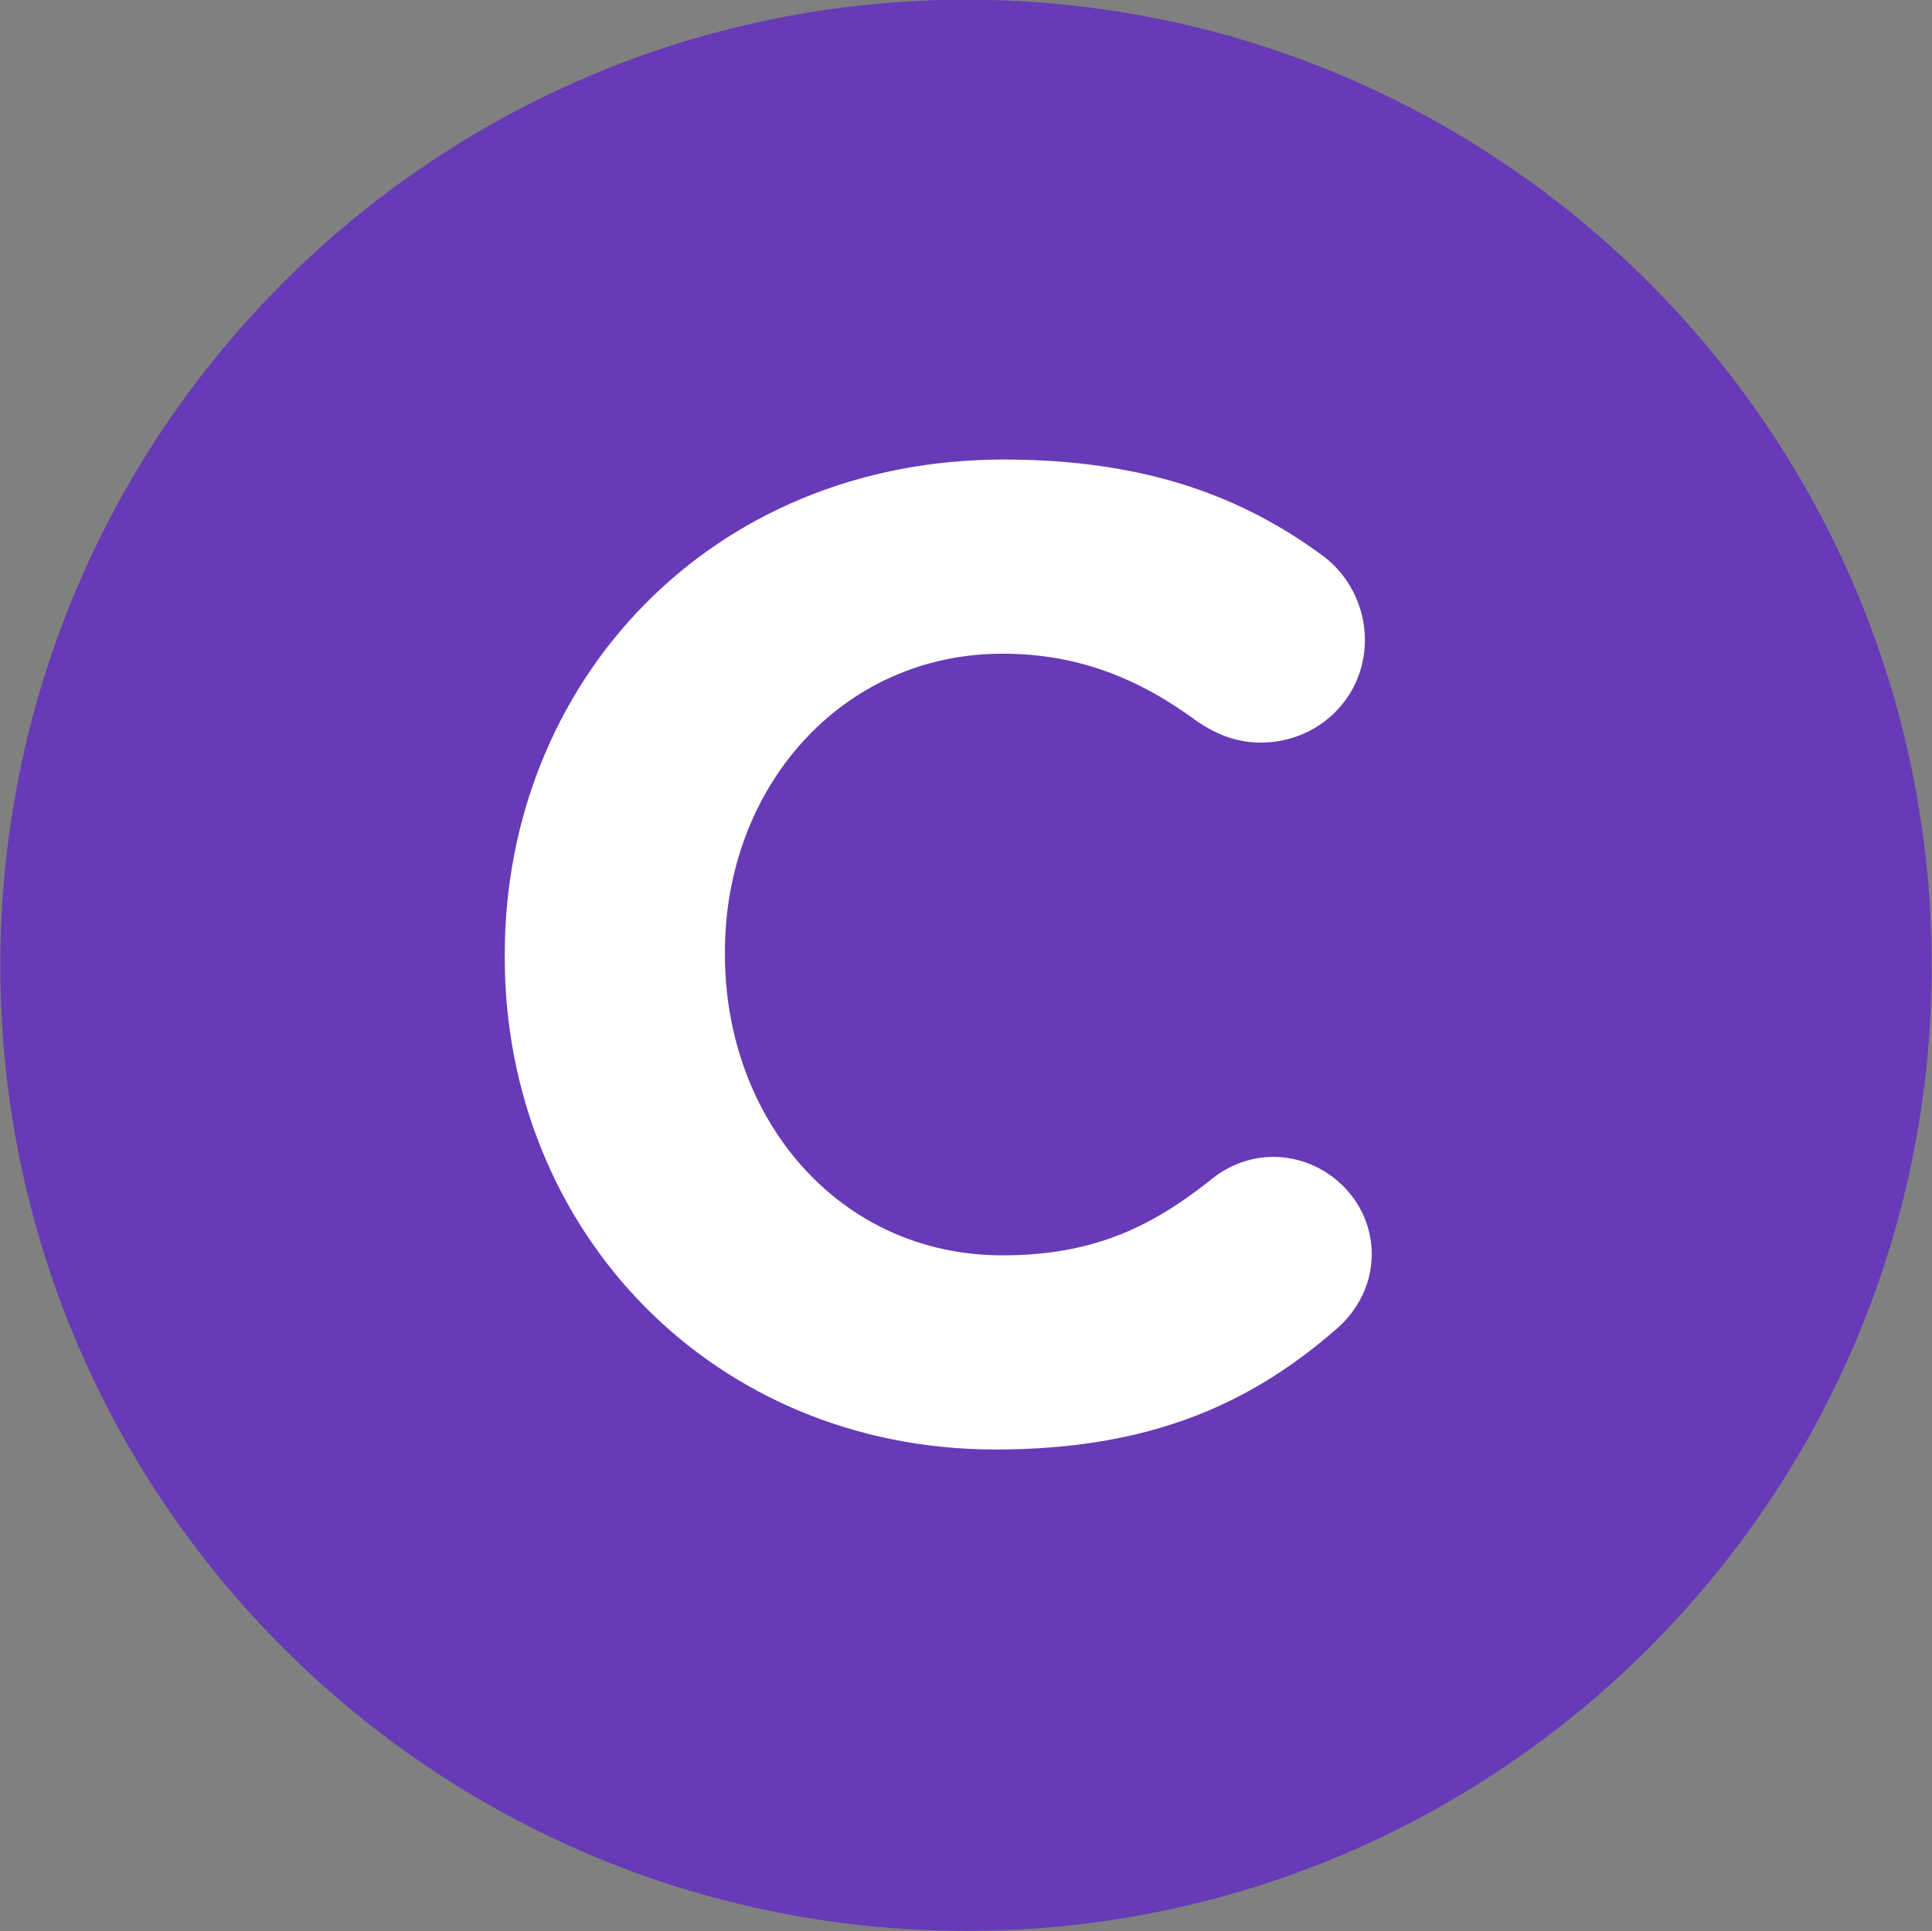
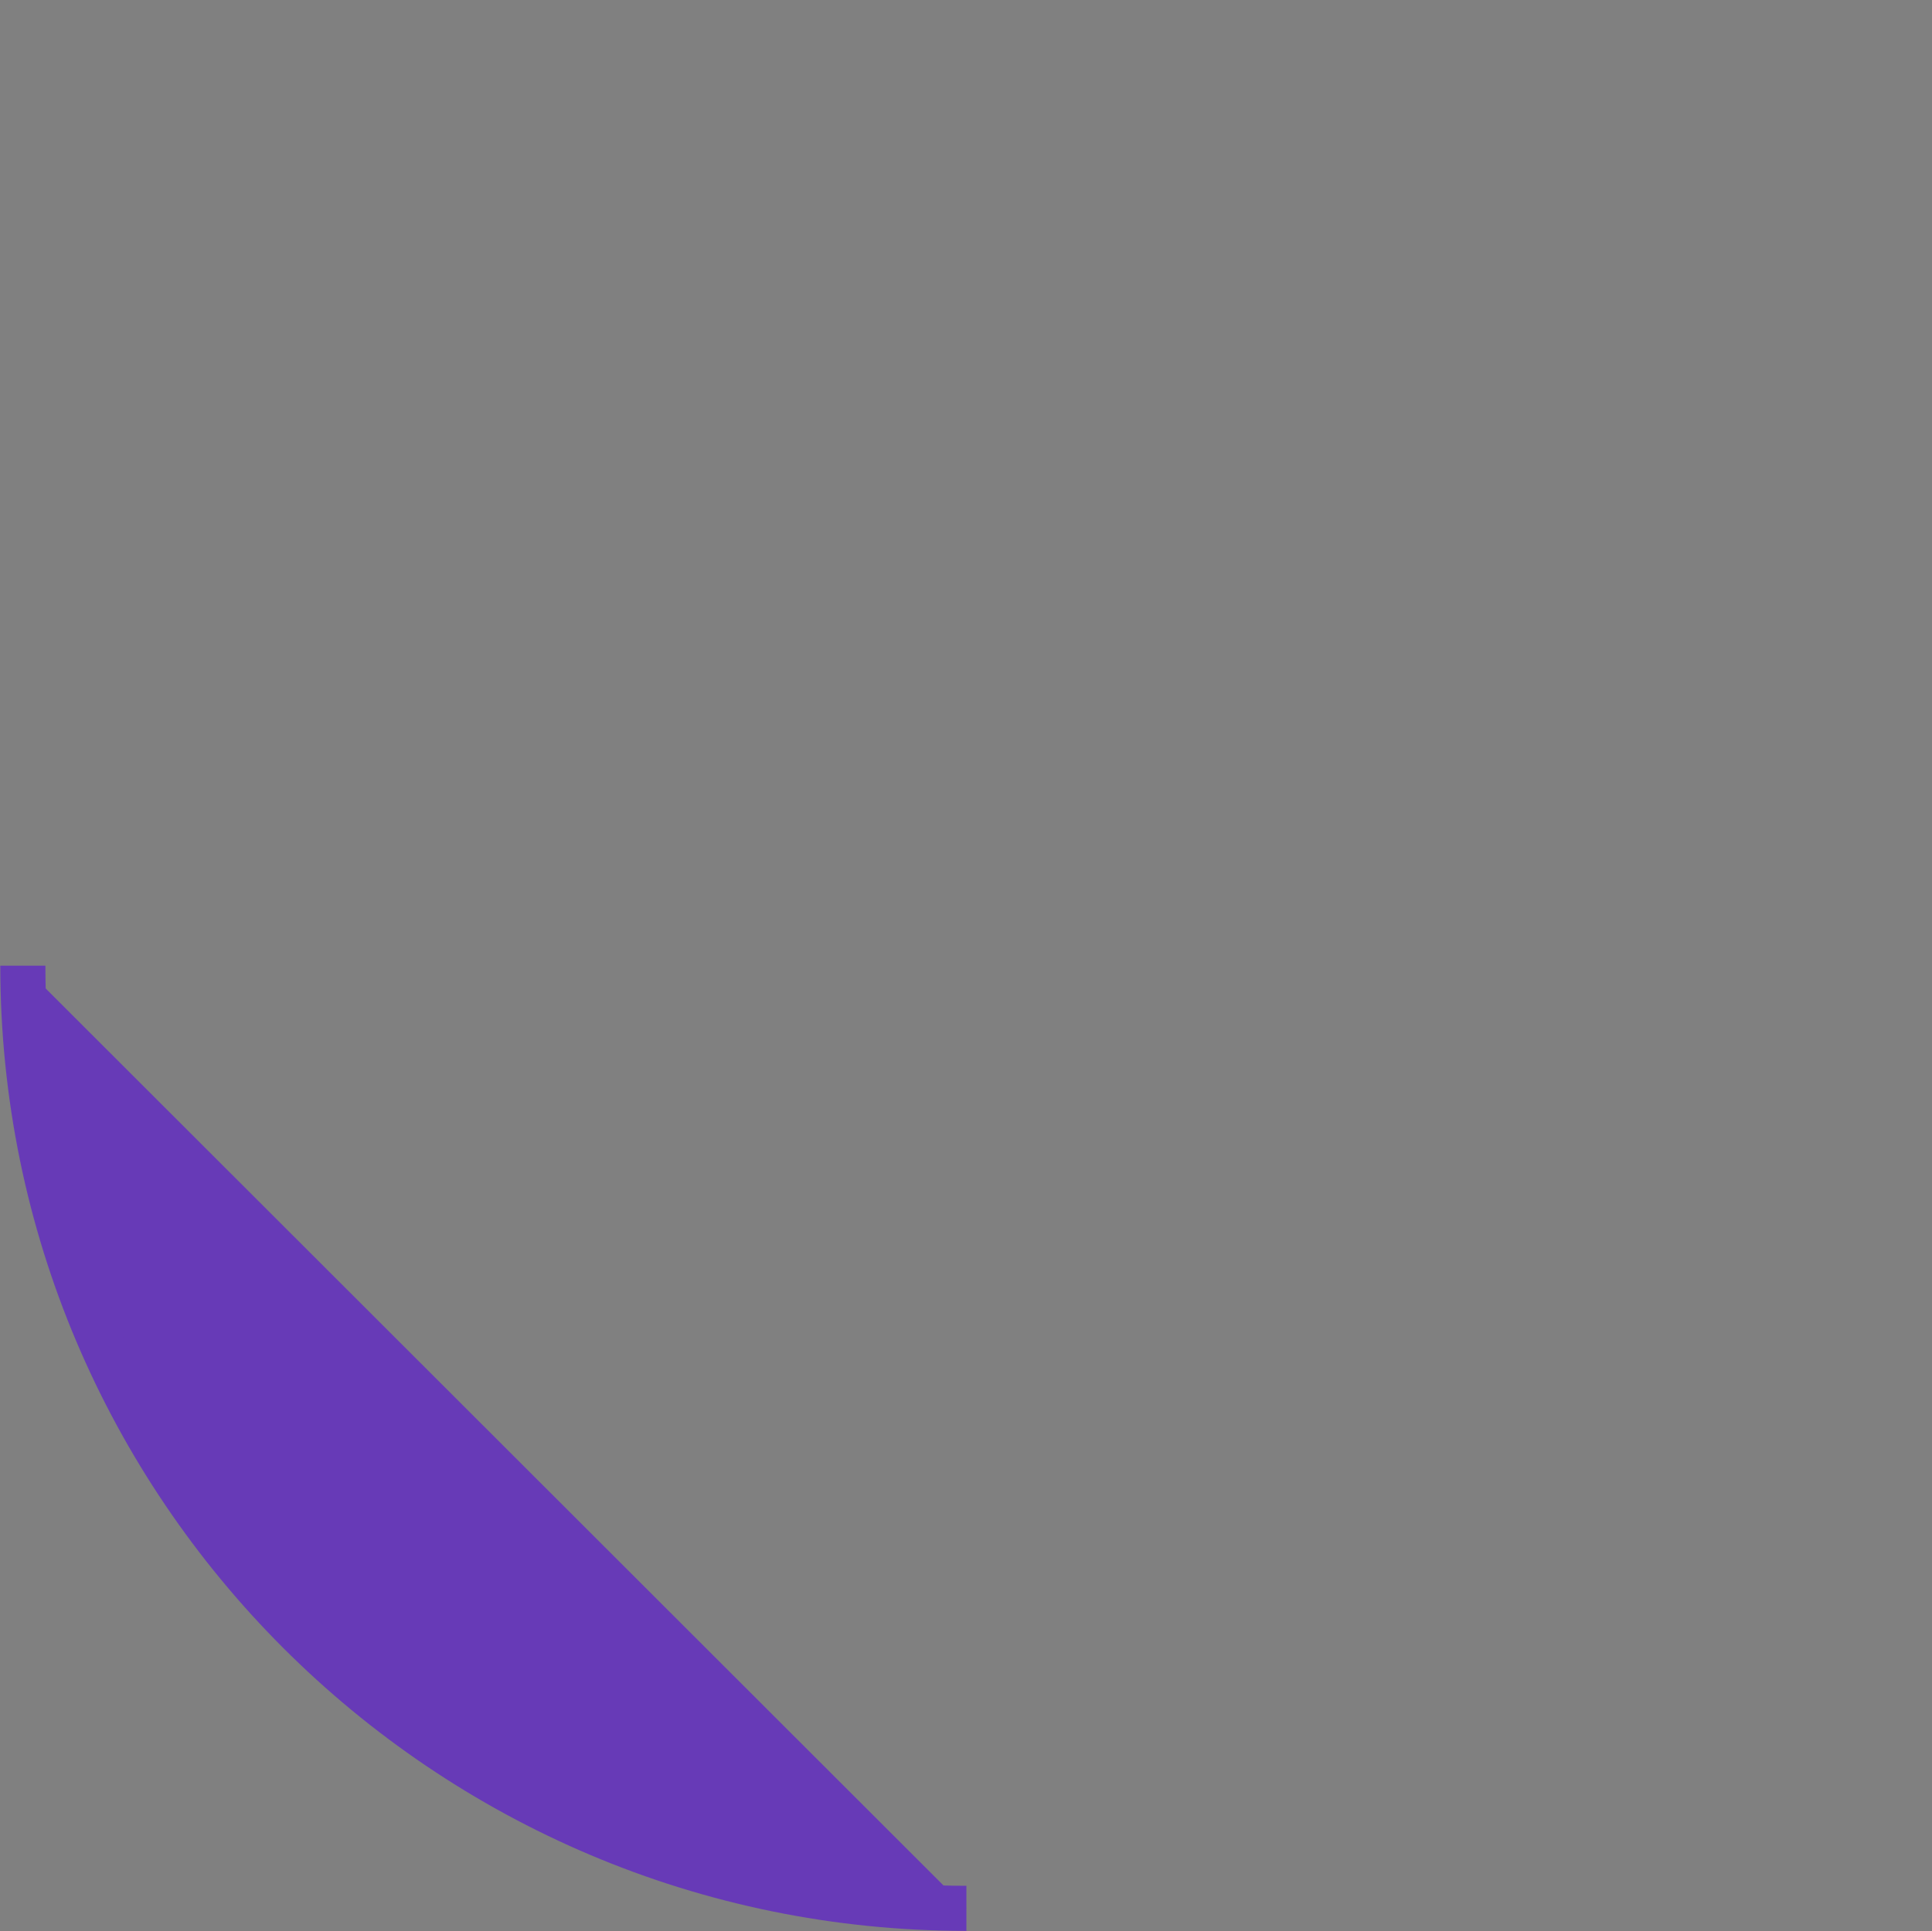
<svg xmlns="http://www.w3.org/2000/svg" xmlns:ns1="http://www.inkscape.org/namespaces/inkscape" xmlns:ns2="http://sodipodi.sourceforge.net/DTD/sodipodi-0.dtd" xmlns:xlink="http://www.w3.org/1999/xlink" width="81.938" height="81.906" id="svg3107" version="1.1" ns1:version="0.48.5 r10040" ns2:docname="New document 2">
  <rect width="100%" height="100%" fill="#808080" stroke="none" />
  <defs id="defs3109">
    <clipPath id="SVGID_2_">
      <use height="1052.362" width="744.094" y="0" x="0" style="overflow:visible" xlink:href="#SVGID_3_" overflow="visible" id="use49" />
    </clipPath>
  </defs>
  <ns2:namedview id="base" pagecolor="#ffffff" bordercolor="#666666" borderopacity="1.0" ns1:pageopacity="0.0" ns1:pageshadow="2" ns1:zoom="0.35" ns1:cx="-158.31696" ns1:cy="60.961747" ns1:document-units="px" ns1:current-layer="layer1" showgrid="false" fit-margin-top="0" fit-margin-left="0" fit-margin-right="0" fit-margin-bottom="0" ns1:window-width="500" ns1:window-height="437" ns1:window-x="438" ns1:window-y="311" ns1:window-maximized="0" />
  <g ns1:label="Layer 1" ns1:groupmode="layer" id="layer1" transform="translate(-533.317,-511.418)">
    <g transform="translate(399.286,504.48)" id="g41">
      <defs id="defs43">
-         <path ns1:connector-curvature="0" id="SVGID_3_" d="m 135,47.898 c 0,22.056 17.911,39.984 40.017,39.984 C 197.092,87.882 215,69.954 215,47.898 215,25.792 197.091,7.882 175.017,7.882 152.911,7.882 135,25.792 135,47.898" />
+         <path ns1:connector-curvature="0" id="SVGID_3_" d="m 135,47.898 c 0,22.056 17.911,39.984 40.017,39.984 " />
      </defs>
      <use height="1052.362" width="744.094" y="0" x="0" style="fill:#673ab7;overflow:visible" xlink:href="#SVGID_3_" overflow="visible" id="use46" />
      <clipPath id="clipPath3096">
        <use height="1052.362" width="744.094" y="0" x="0" style="overflow:visible" xlink:href="#SVGID_3_" overflow="visible" id="use3098" />
      </clipPath>
      <g clip-path="url(#SVGID_2_)" id="g51">
        <g id="g53">
-           <rect style="fill:#673ab7" x="135.956" y="8.838" width="78.088" height="78.088" id="rect55" />
-           <path style="fill:#673ab7" ns1:connector-curvature="0" d="M 213.088,9.794 V 85.969 H 136.913 V 9.794 h 76.175 M 215,7.882 h -80 v 80 h 80 v -80 l 0,0 z" id="path57" />
-         </g>
+           </g>
      </g>
      <use height="1052.362" width="744.094" y="0" x="0" style="fill:none;stroke:#673ab7;stroke-width:1.913;stroke-miterlimit:10;overflow:visible" xlink:href="#SVGID_3_" overflow="visible" stroke-miterlimit="10" id="use59" />
    </g>
    <g transform="translate(399.286,504.48)" id="g95">
-       <path style="fill:#ffffff" ns1:connector-curvature="0" d="m 155.438,47.541 v -0.116 c 0,-11.542 8.699,-20.996 21.169,-20.996 6.09,0 10.208,1.624 13.572,4.118 0.928,0.696 1.739,1.972 1.739,3.538 0,2.436 -1.972,4.35 -4.407,4.35 -1.218,0 -2.03,-0.464 -2.668,-0.87 -2.494,-1.856 -5.104,-2.9 -8.294,-2.9 -6.844,0 -11.773,5.684 -11.773,12.644 v 0.116 c 0,6.959 4.813,12.759 11.773,12.759 3.77,0 6.264,-1.16 8.815,-3.19 0.696,-0.58 1.624,-0.986 2.668,-0.986 2.262,0 4.176,1.856 4.176,4.118 0,1.392 -0.695,2.494 -1.508,3.19 -3.653,3.19 -7.945,5.104 -14.441,5.104 -11.947,0 -20.821,-9.222 -20.821,-20.879 z" id="path97" />
-     </g>
+       </g>
  </g>
</svg>